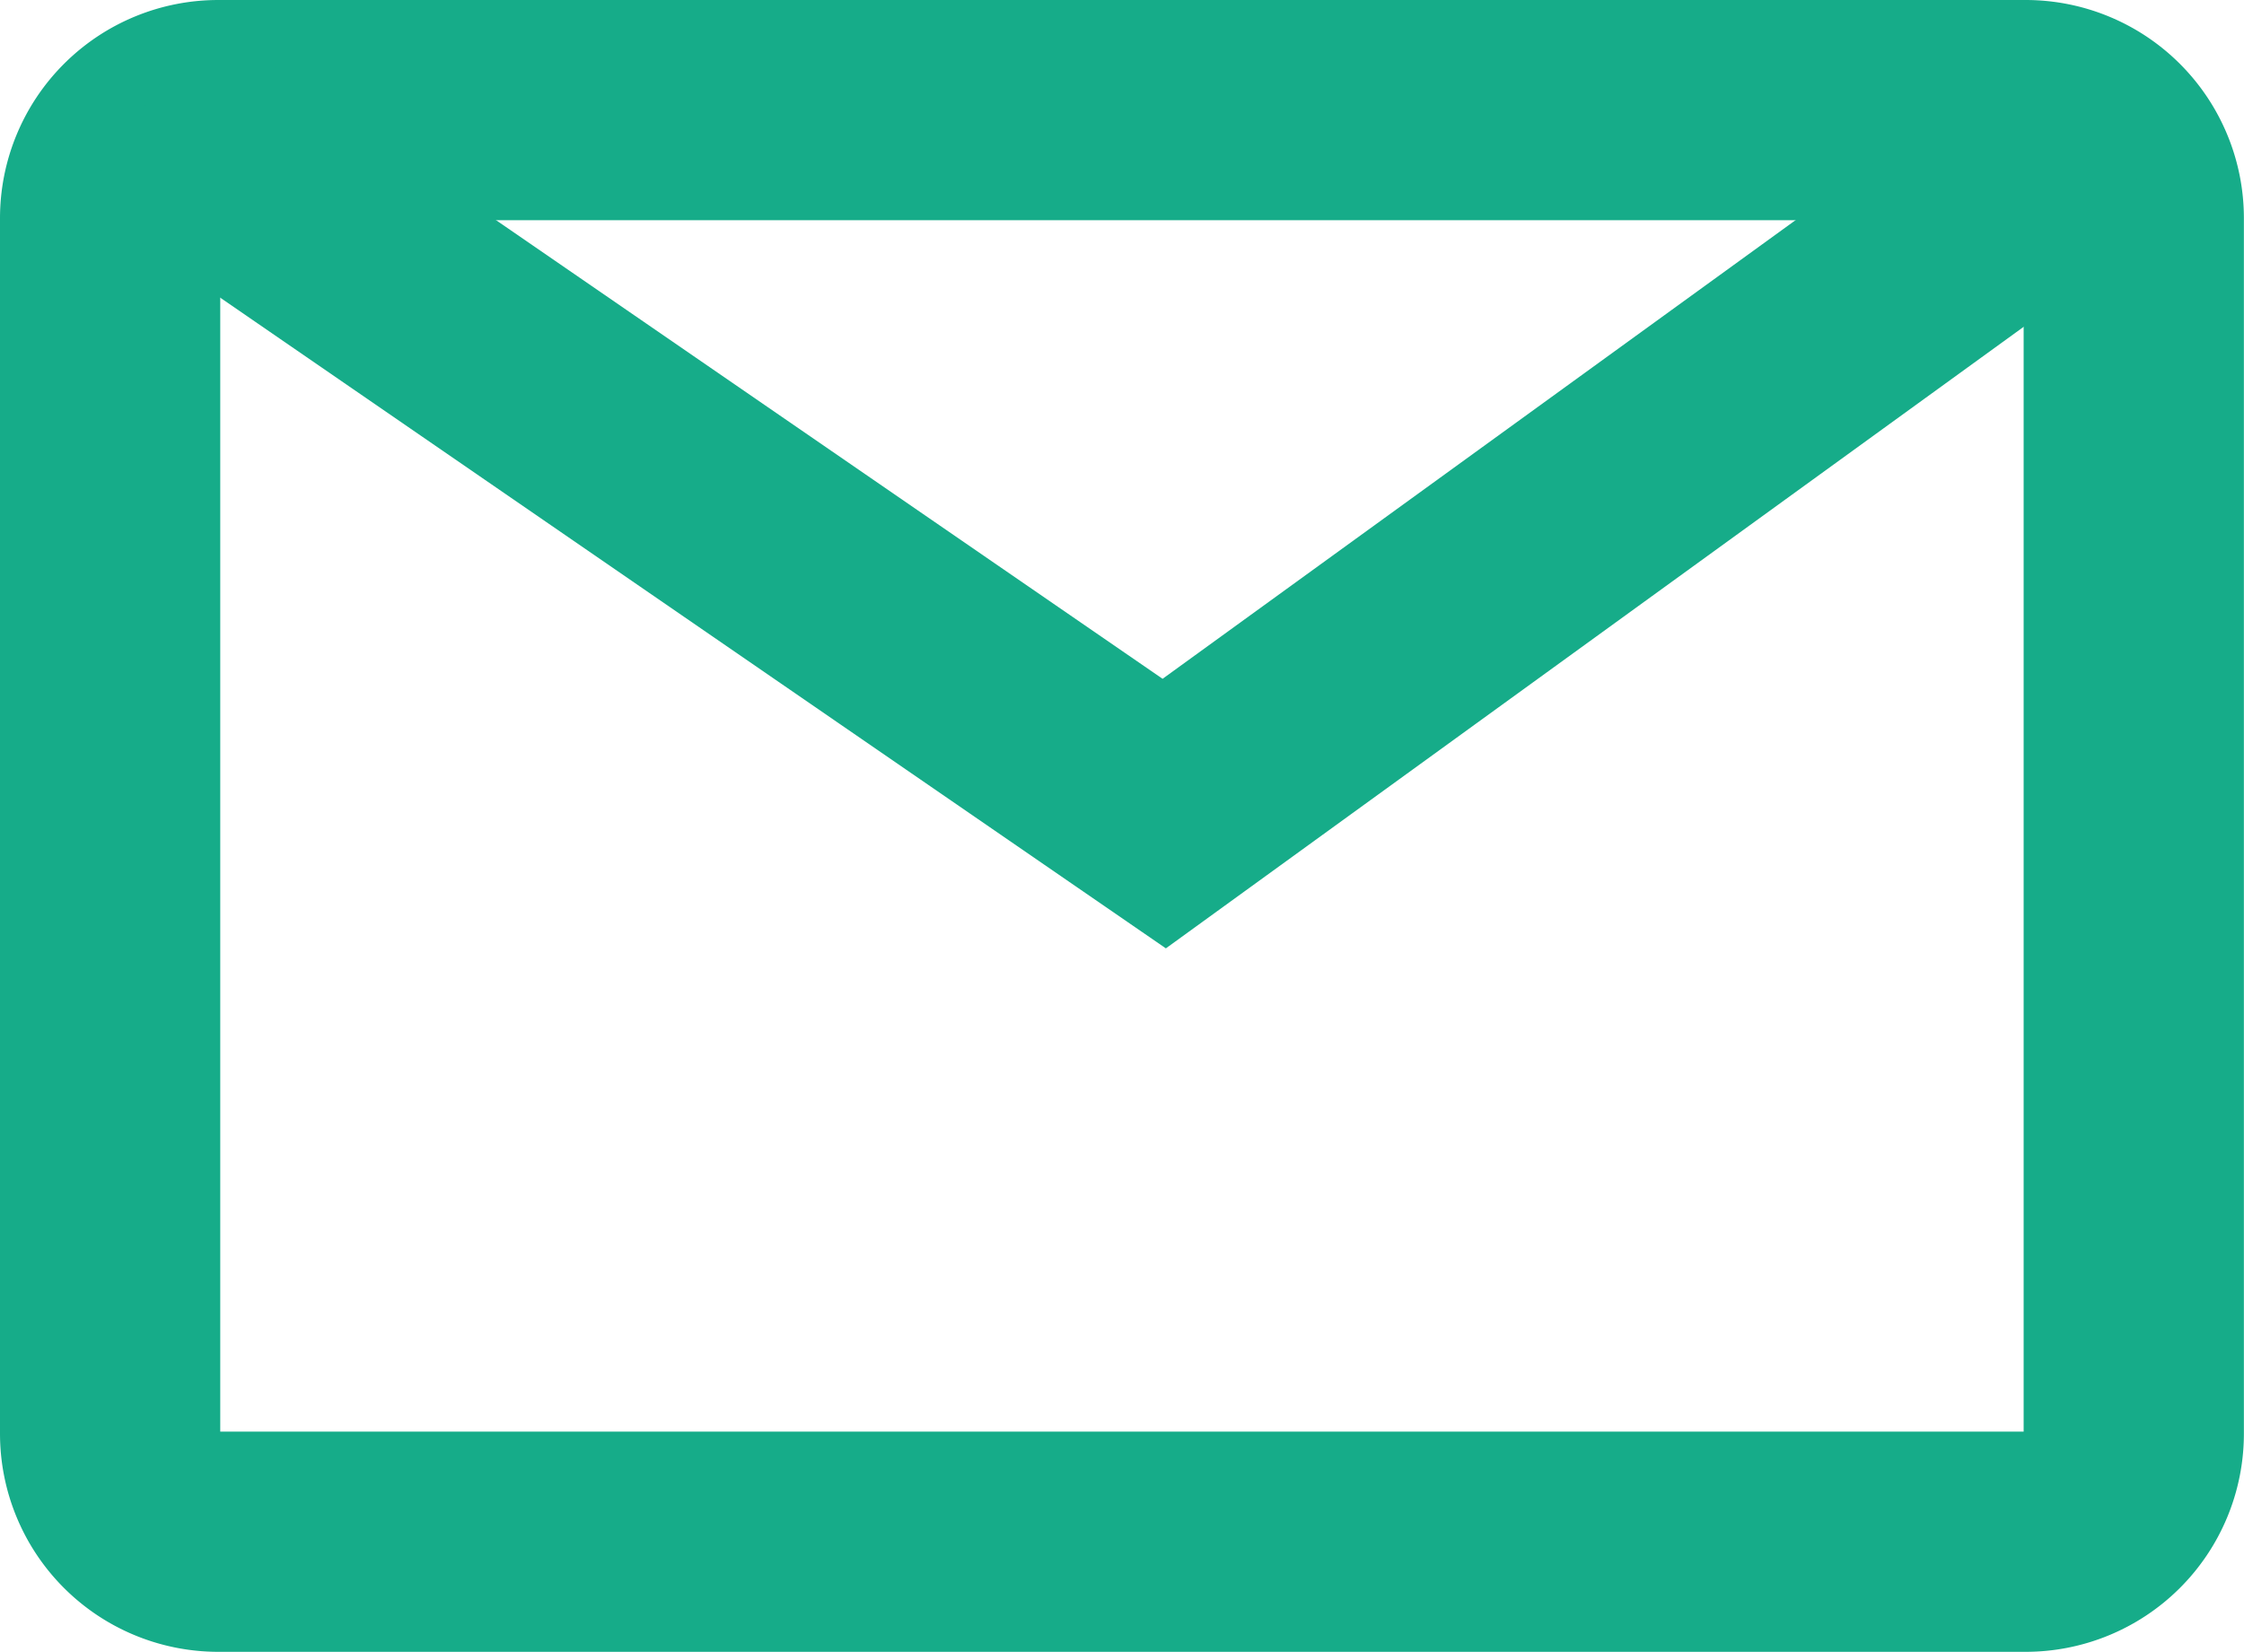
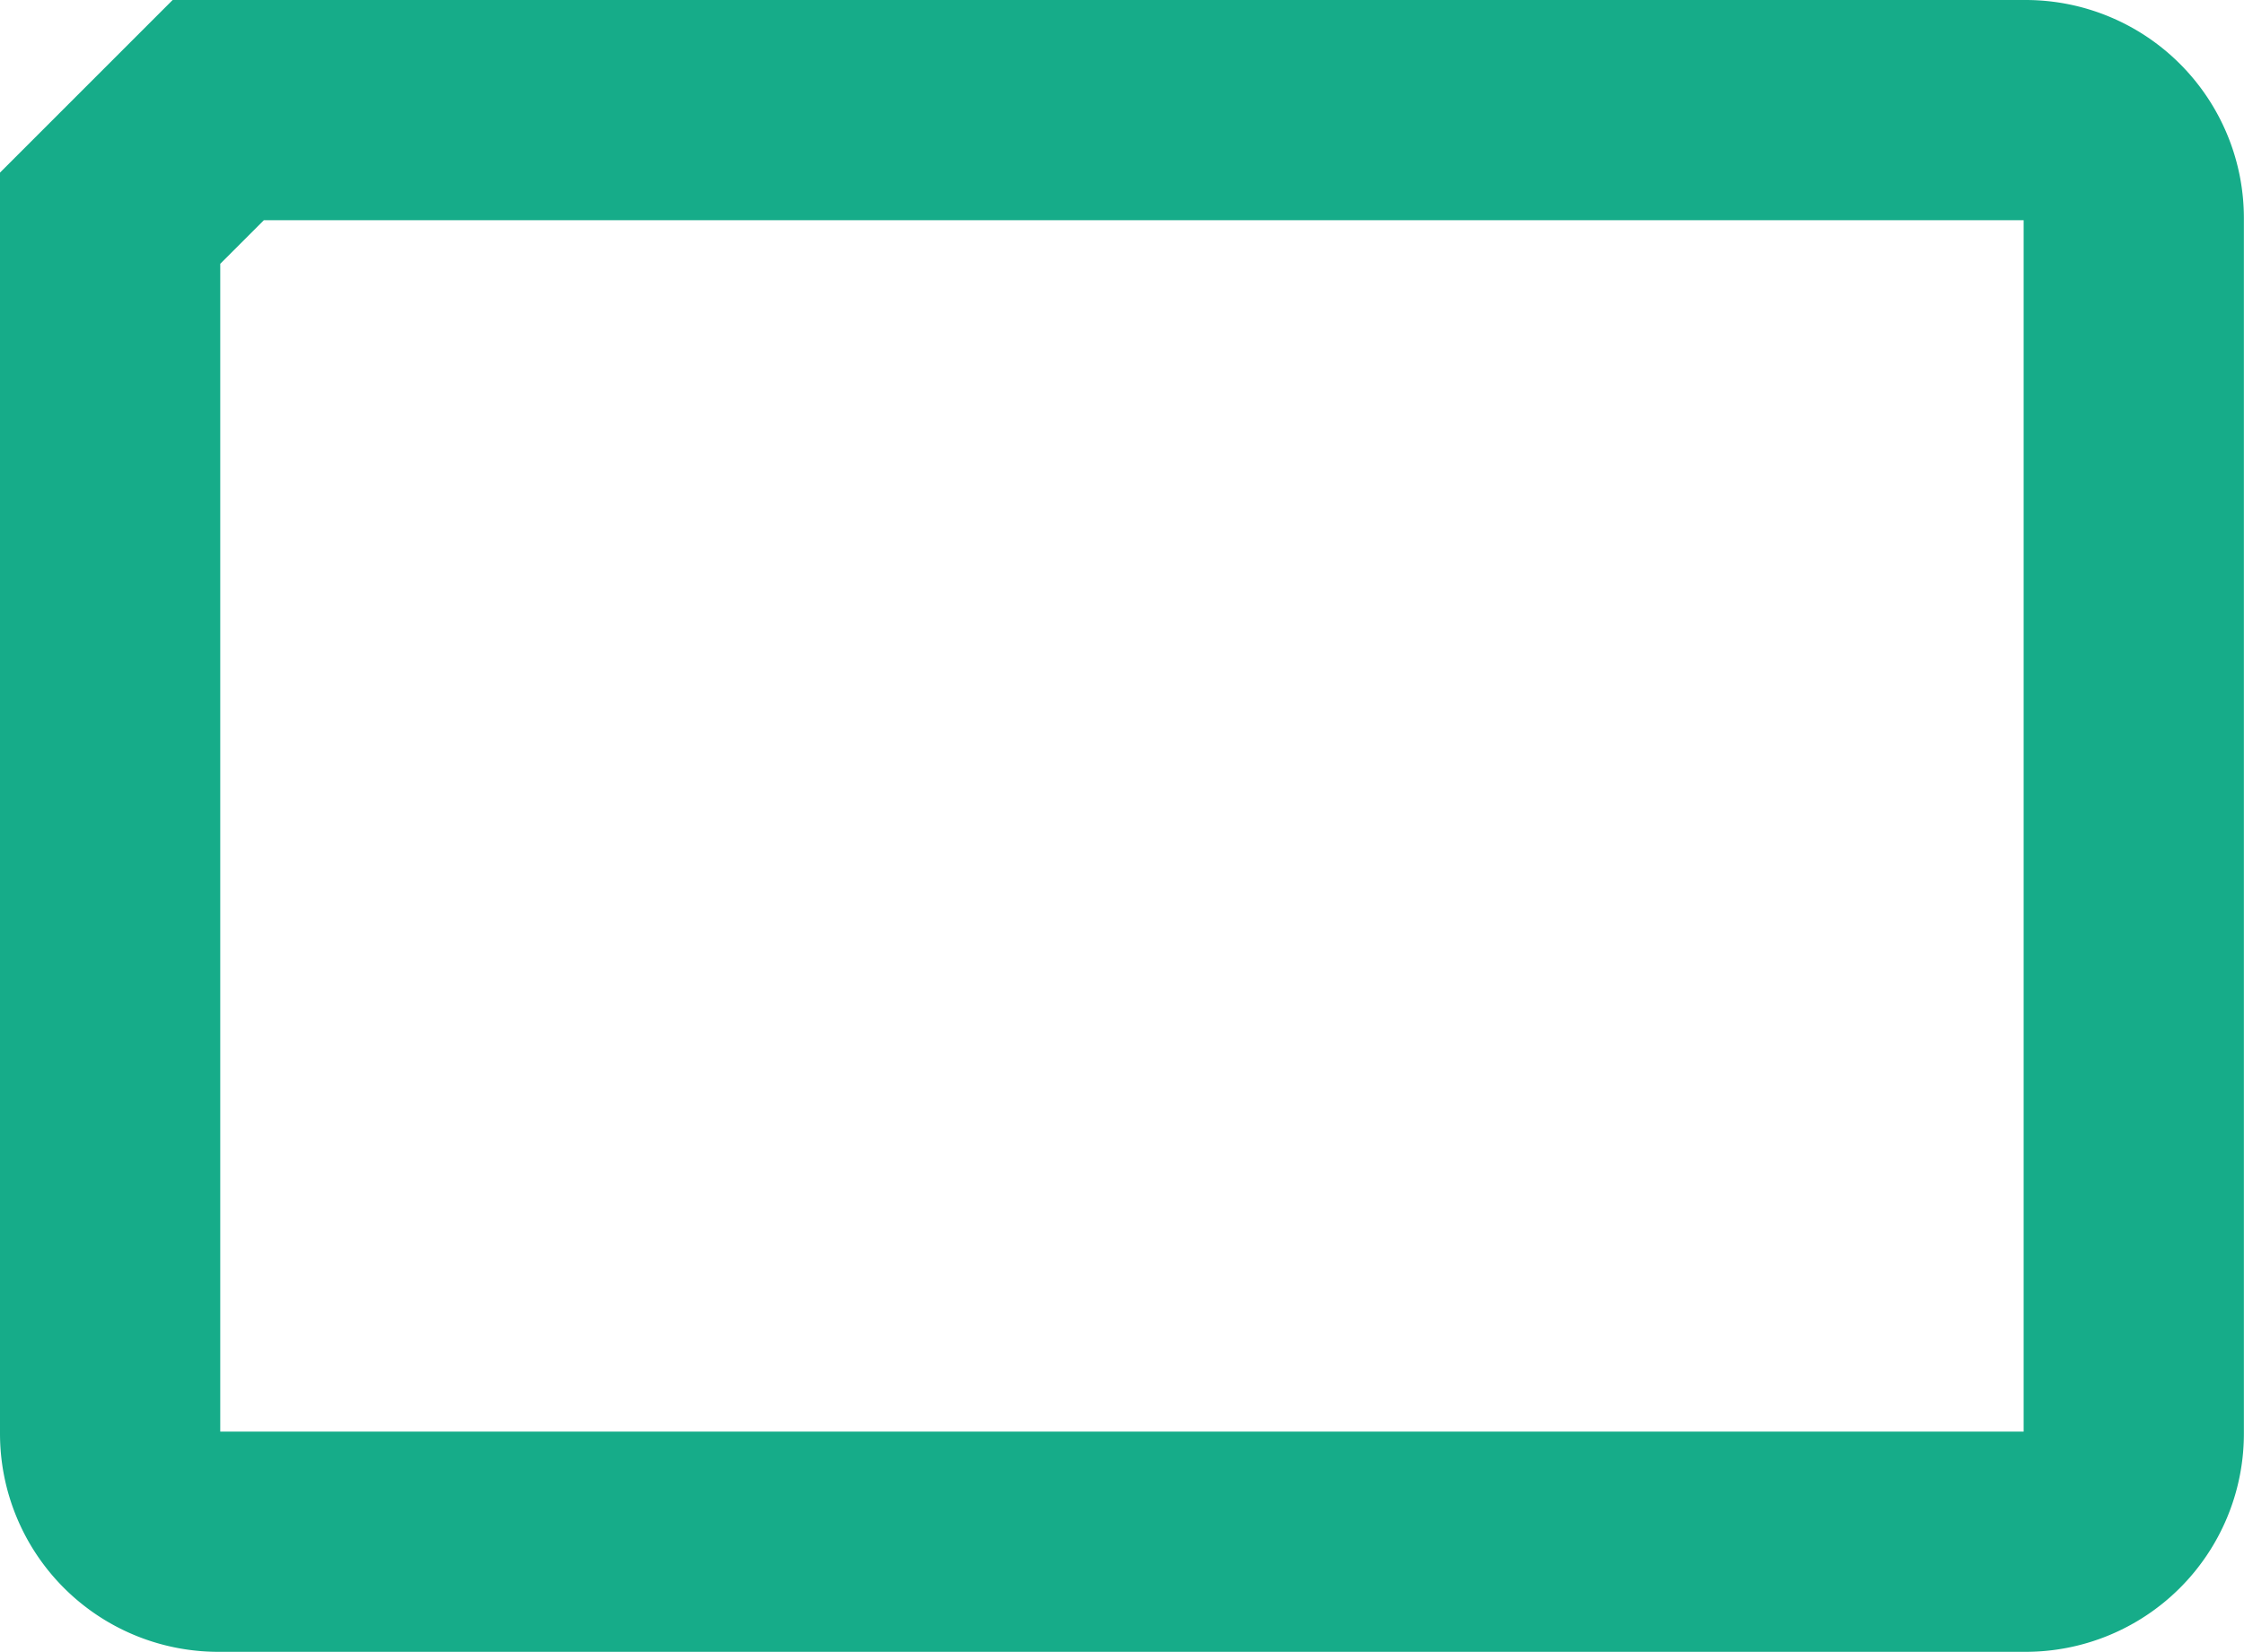
<svg xmlns="http://www.w3.org/2000/svg" width="20.377" height="15.004" viewBox="0 0 20.377 15.004">
  <g id="グループ_8389" data-name="グループ 8389" transform="translate(1.591 -14.11)">
    <g id="グループ_8142" data-name="グループ 8142" transform="translate(-0.591 15.11)">
-       <path id="パス_5672" data-name="パス 5672" d="M.982,0H17.394a.982.982,0,0,1,.982.982V12.022a.982.982,0,0,1-.982.982H.982A.982.982,0,0,1,0,12.022V.982A.982.982,0,0,1,.982,0Z" transform="translate(0 0)" fill="none" stroke="#16ac89" stroke-width="2" />
-       <path id="パス_5671" data-name="パス 5671" d="M2.28,1.5l9.284,6.39,8.528-6.181" transform="translate(-1.992 -1.5)" fill="none" stroke="#16ac89" stroke-width="2" />
+       <path id="パス_5672" data-name="パス 5672" d="M.982,0H17.394a.982.982,0,0,1,.982.982V12.022a.982.982,0,0,1-.982.982H.982A.982.982,0,0,1,0,12.022V.982Z" transform="translate(0 0)" fill="none" stroke="#16ac89" stroke-width="2" />
    </g>
  </g>
</svg>